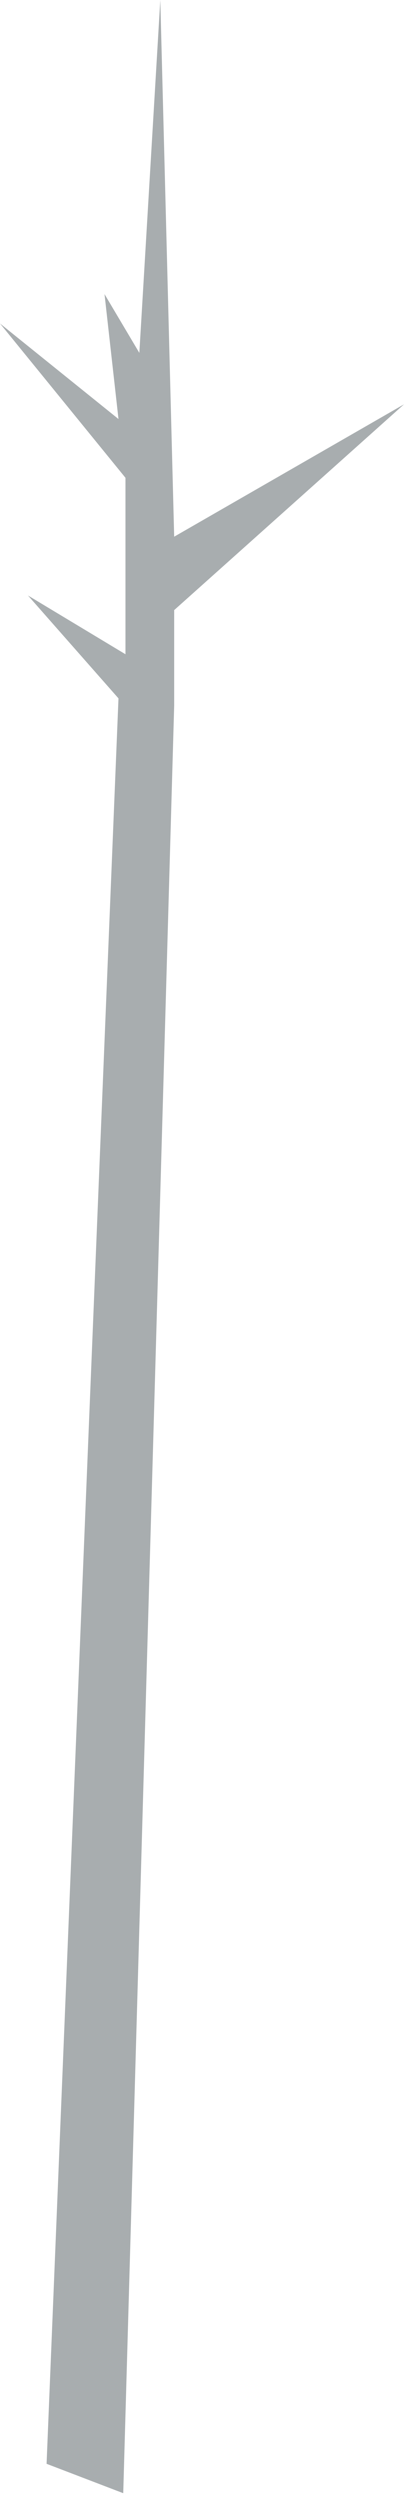
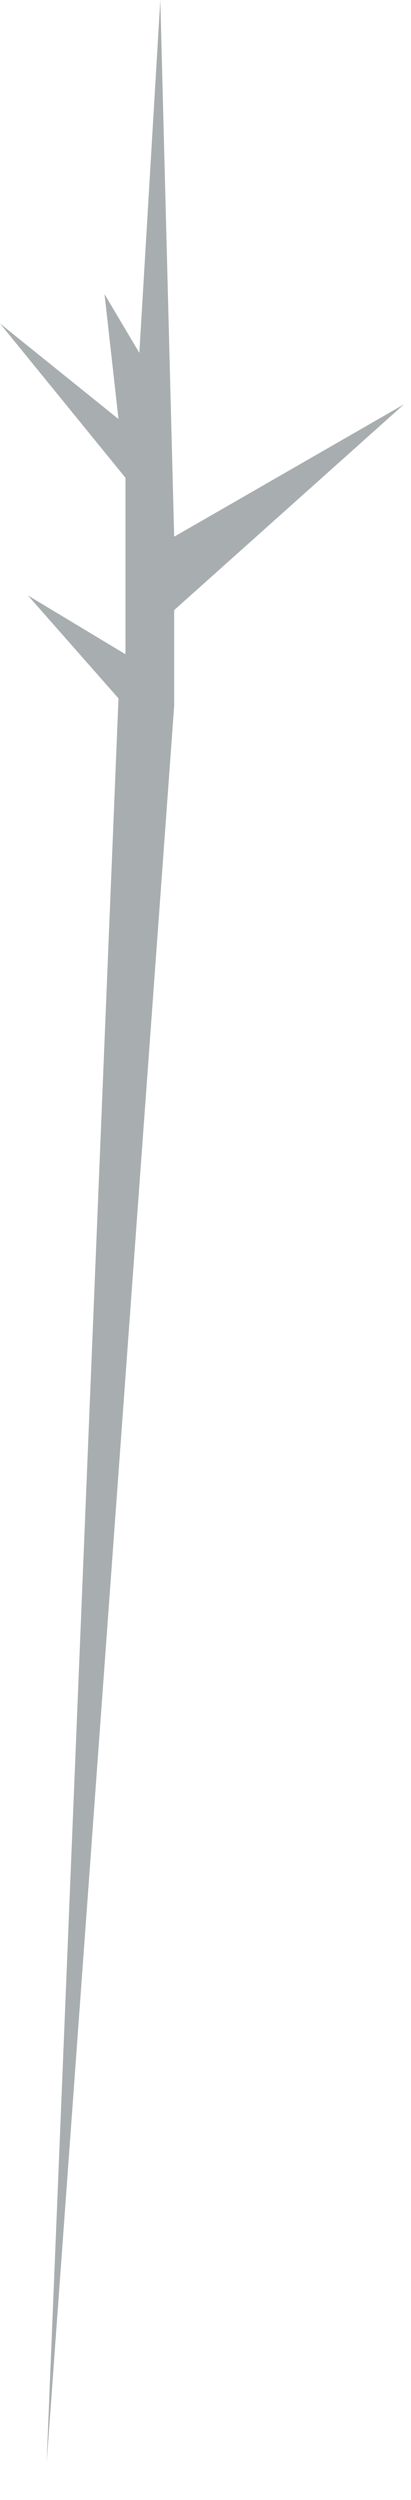
<svg xmlns="http://www.w3.org/2000/svg" fill="none" height="100%" overflow="visible" preserveAspectRatio="none" style="display: block;" viewBox="0 0 58 352" width="100%">
-   <path d="M6.573 346.894L16.72 98.33L3.944 83.84L17.706 92.116V67.274L0 45.546L16.72 58.998L14.748 41.408L19.664 49.684L22.622 0L24.58 75.564L57.02 56.922L24.58 85.902V99.368L17.391 351.032" fill="#A8ADAF" id="Vector" />
+   <path d="M6.573 346.894L16.72 98.33L3.944 83.84L17.706 92.116V67.274L0 45.546L16.72 58.998L14.748 41.408L19.664 49.684L22.622 0L24.58 75.564L57.02 56.922L24.58 85.902V99.368" fill="#A8ADAF" id="Vector" />
</svg>